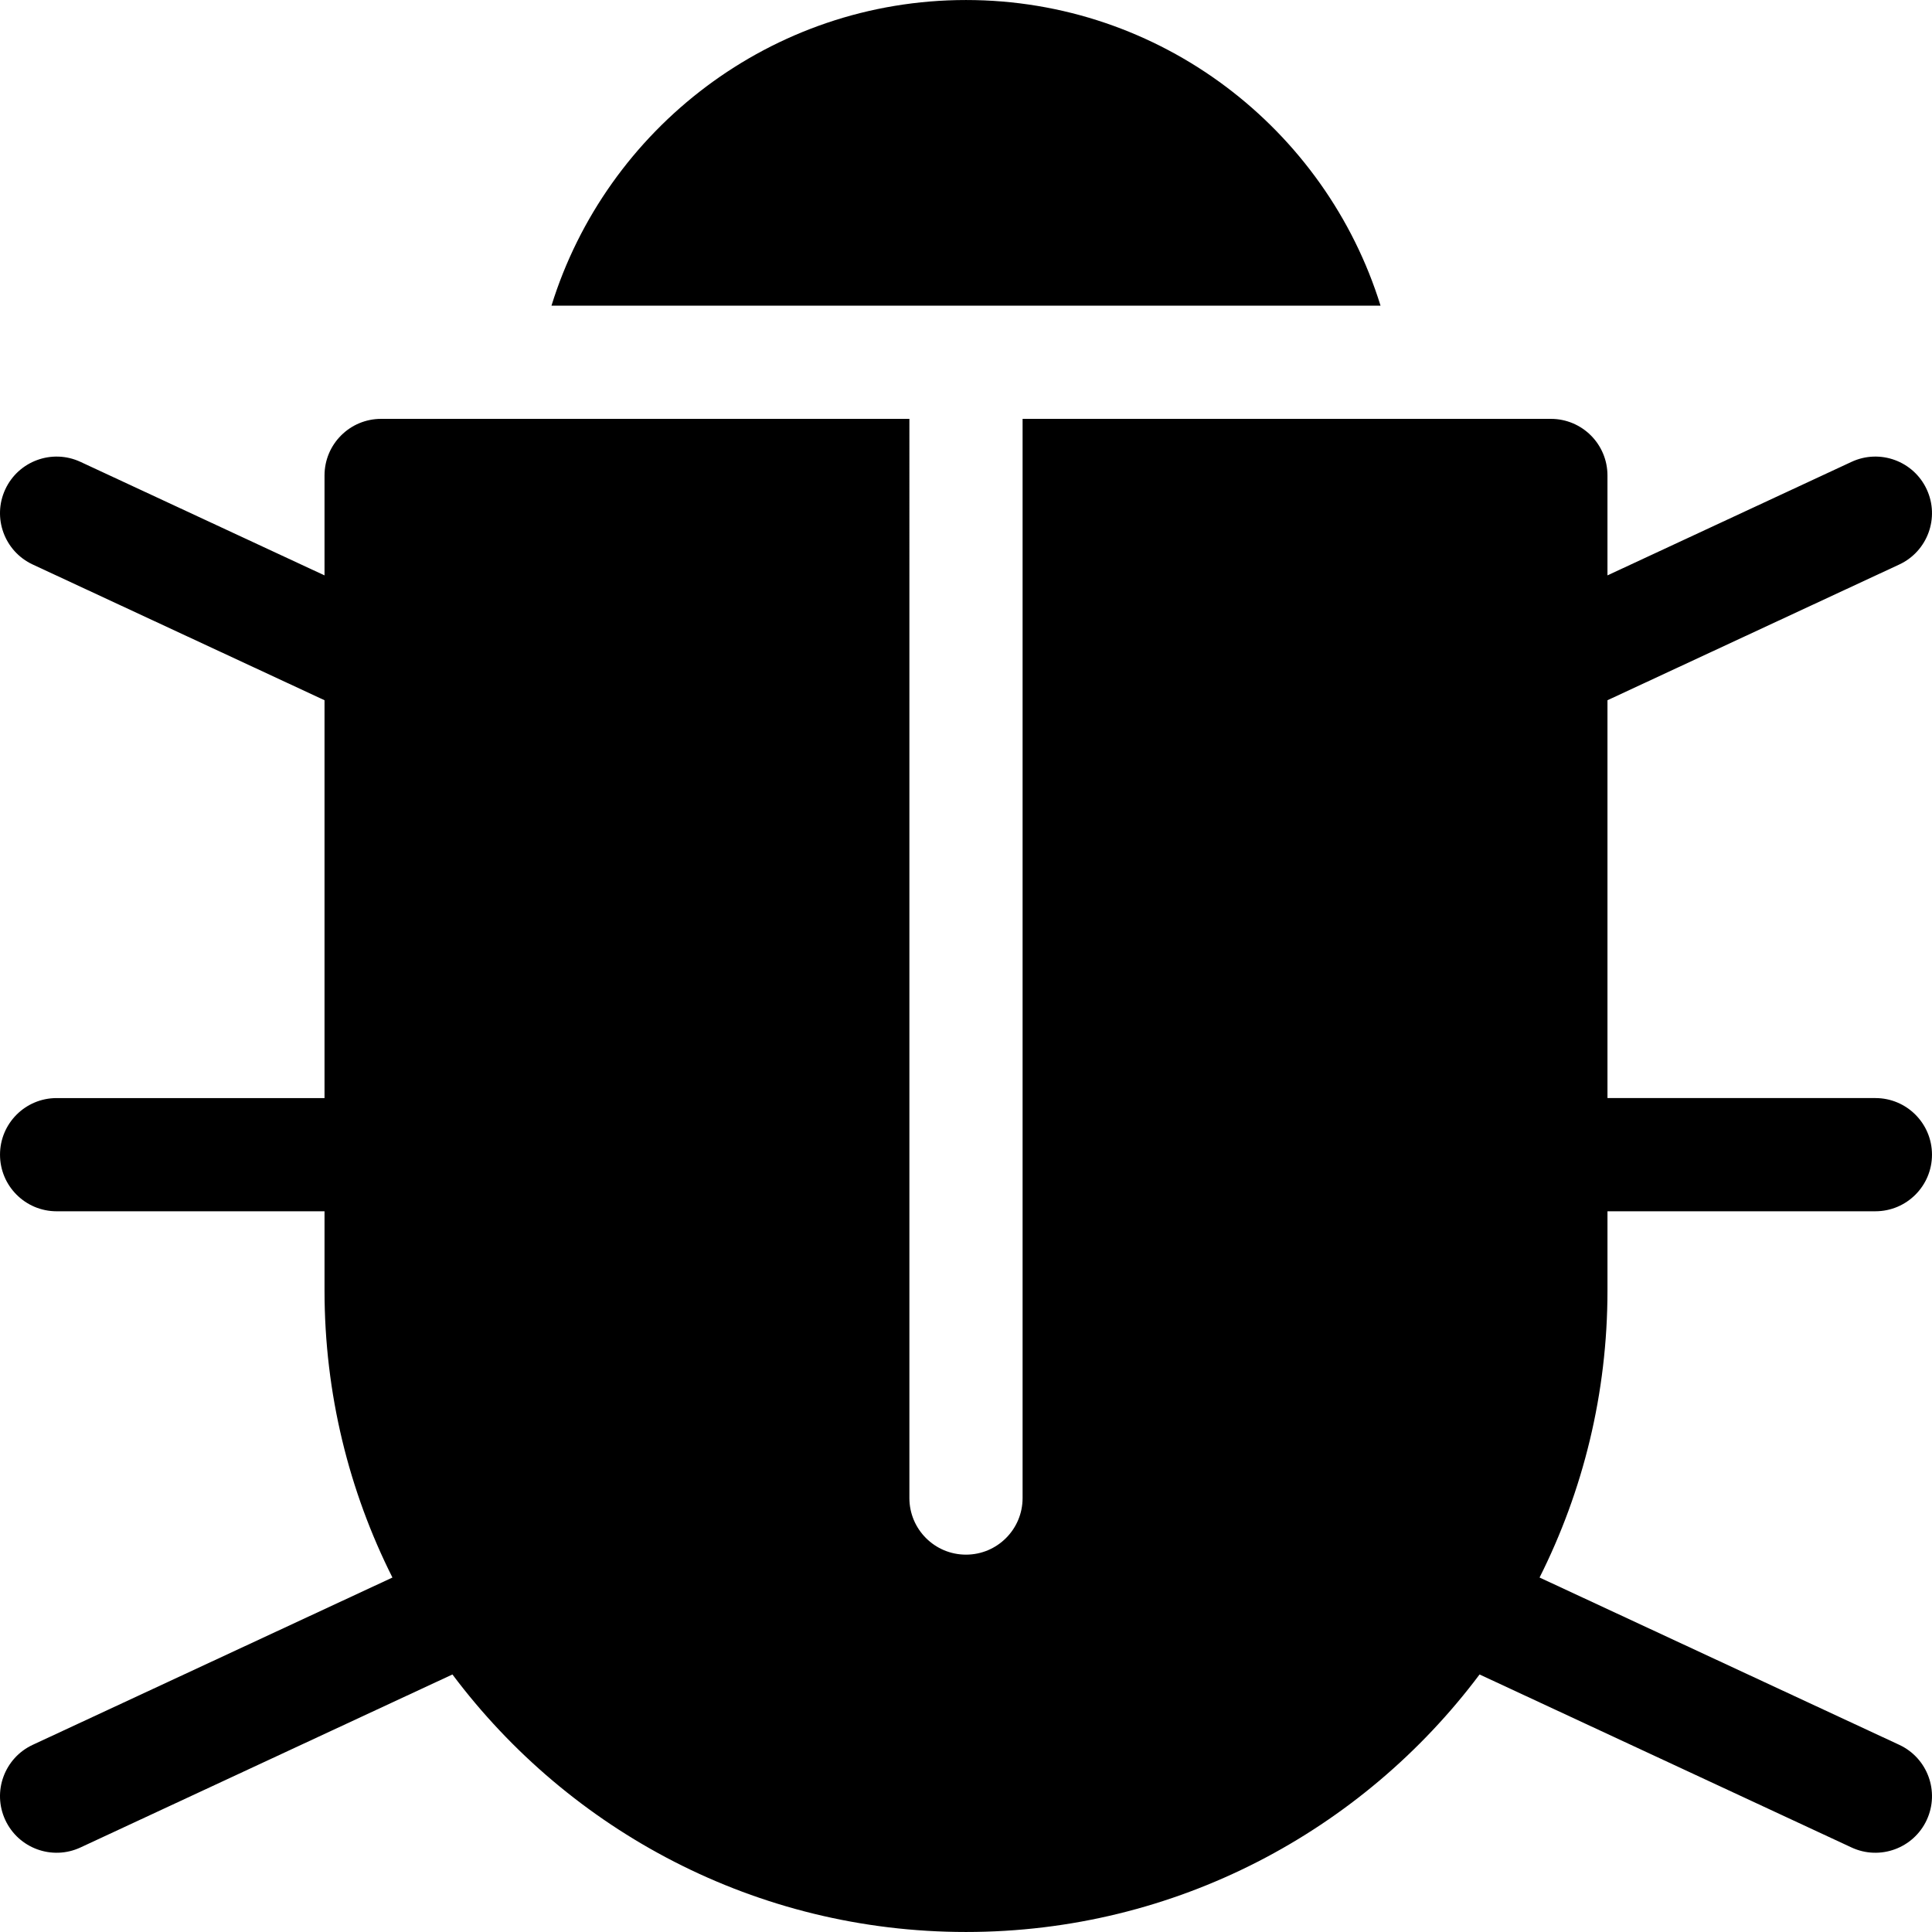
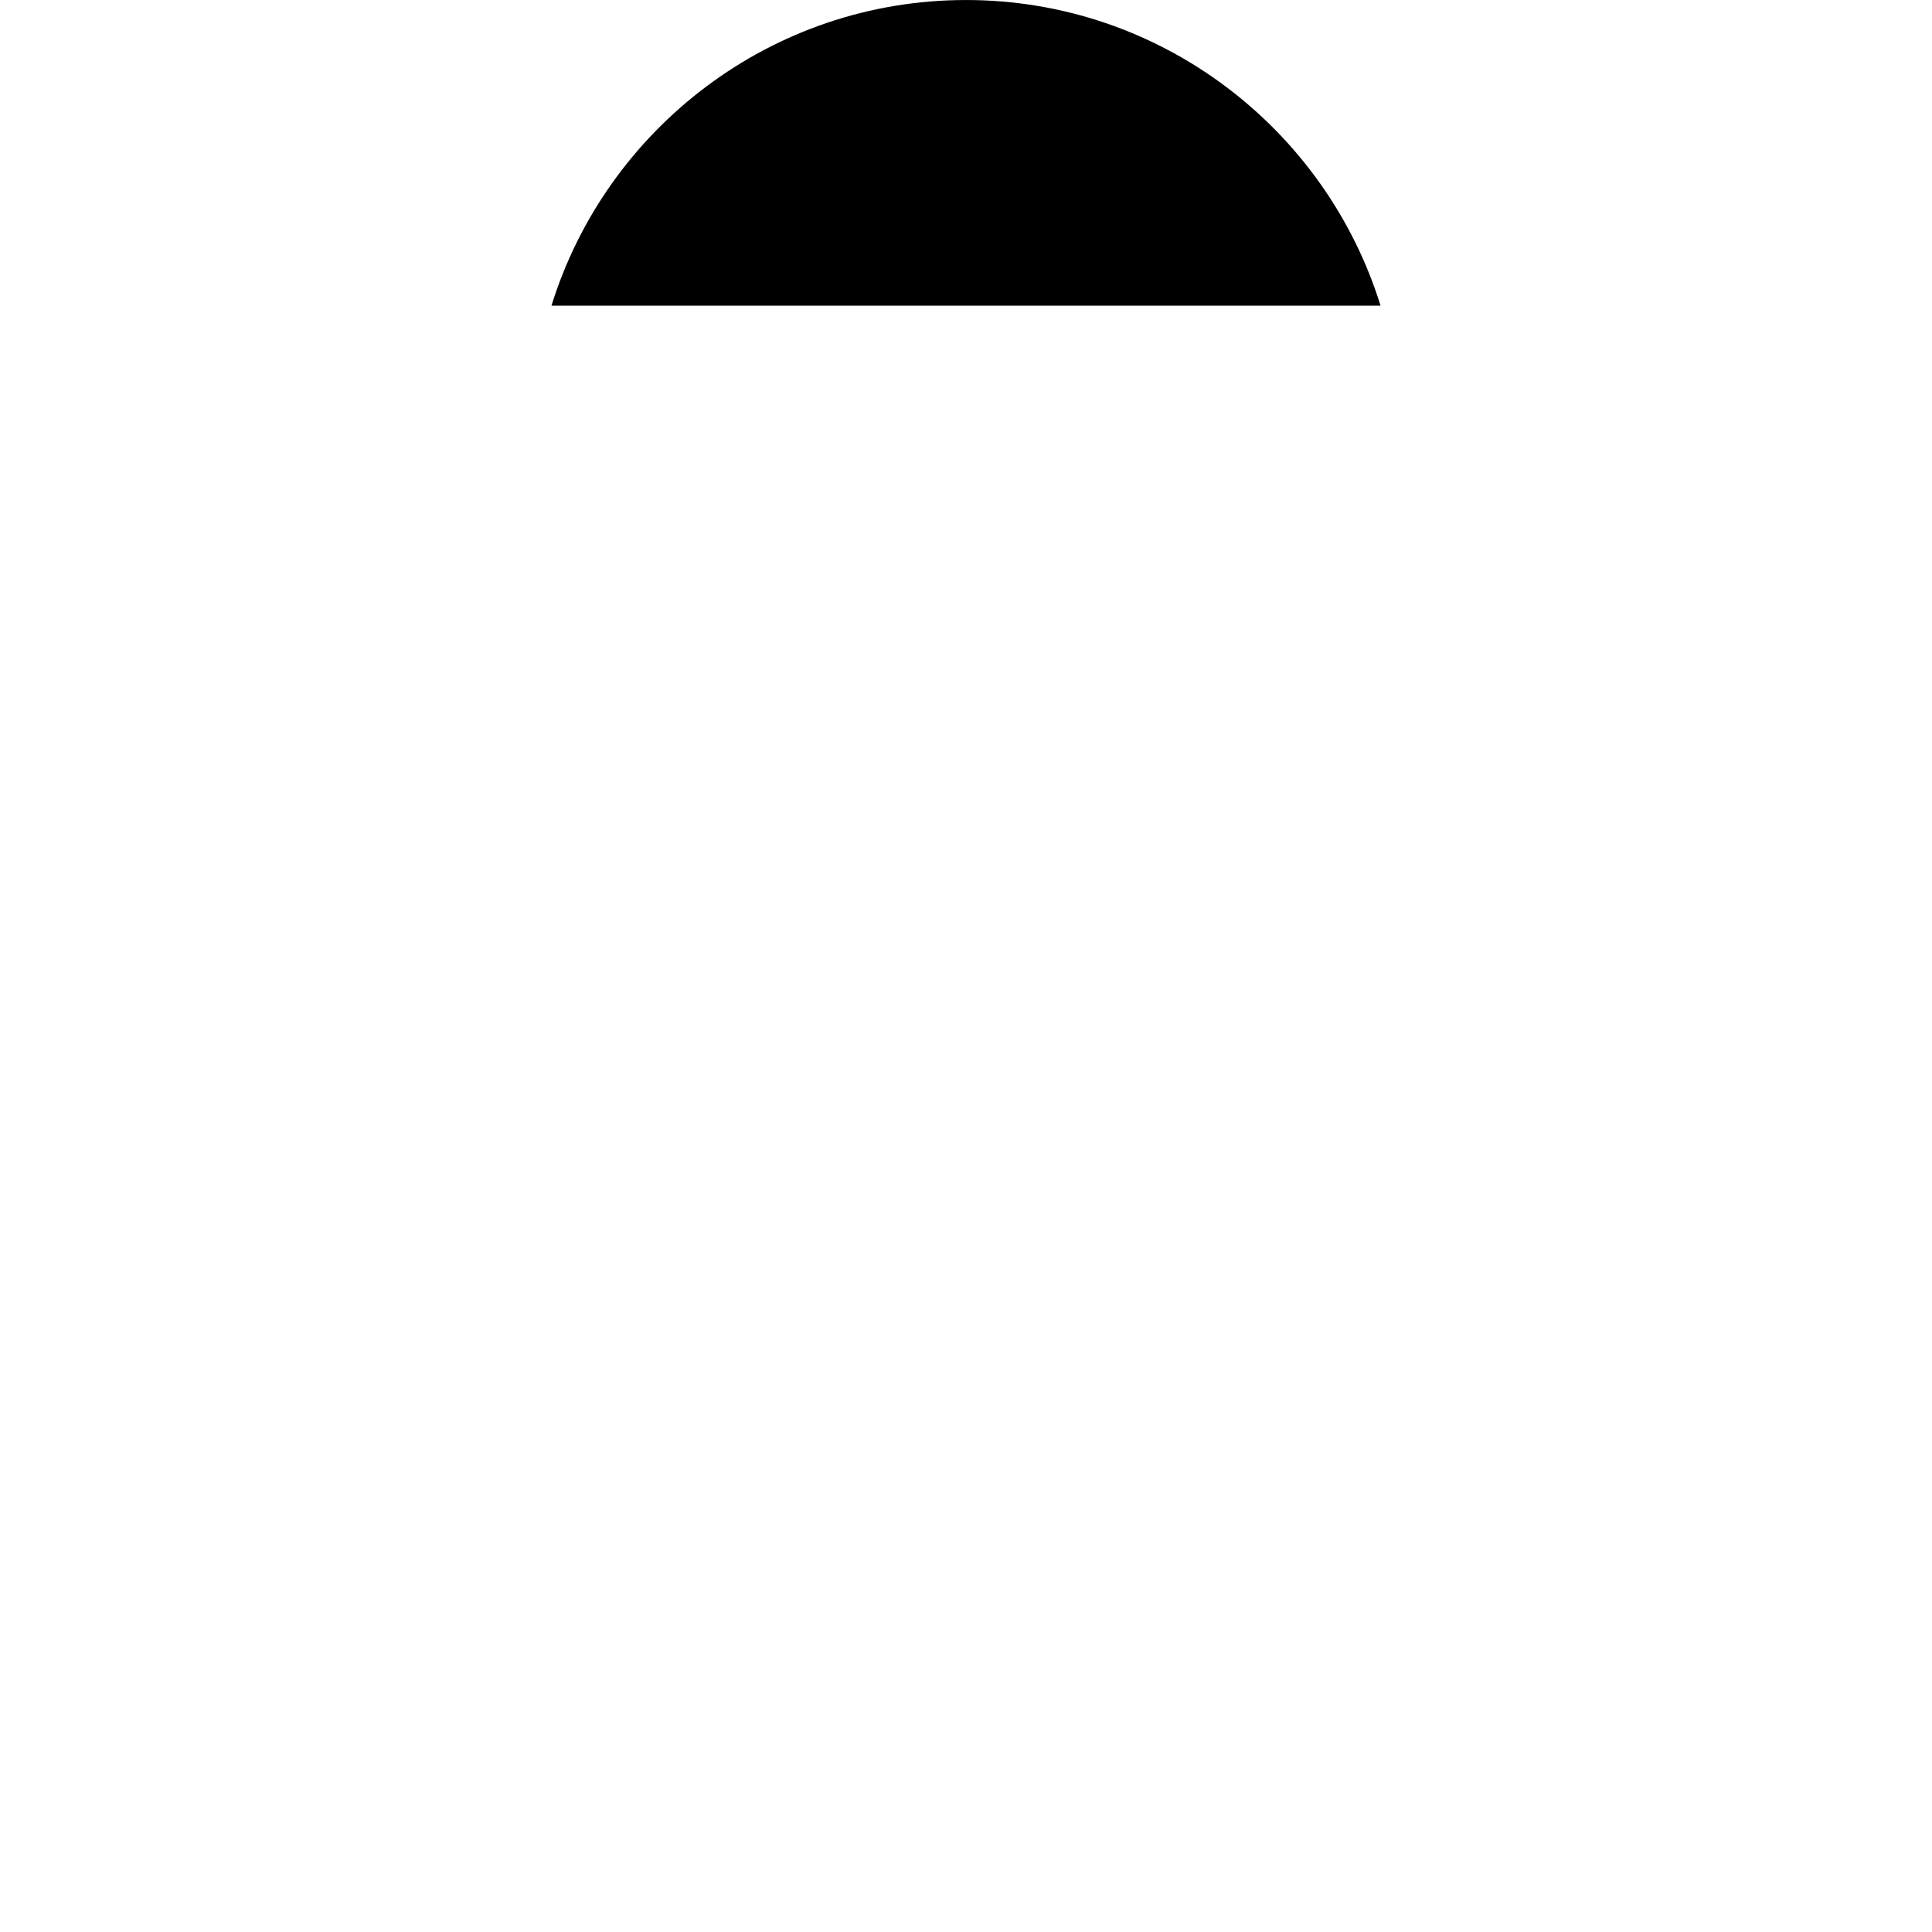
<svg xmlns="http://www.w3.org/2000/svg" id="Capa_1" x="0px" y="0px" viewBox="0 0 512.001 512.001" style="enable-background:new 0 0 512.001 512.001;" xml:space="preserve">
  <g>
    <g>
-       <path d="M503.323,462.397l-95.322-44.335c11.506-22.9,17.997-48.735,17.997-76.062v-21h70.999c8.284,0,15-6.716,15-15 s-6.716-15-15-15h-70.999V185.568l77.325-35.966c7.511-3.494,10.769-12.415,7.274-19.927c-3.493-7.511-12.414-10.769-19.927-7.274 l-64.673,30.081v-26.48c0-8.284-6.716-15-15-15c-6.698,0-133.277,0-139.998,0v285.996c0,8.284-6.716,15-15,15 c-8.284,0-15-6.716-15-15V111.003c-6.724,0-133.304,0-139.998,0c-8.284,0-15,6.716-15,15v26.48L21.33,122.402 c-7.513-3.493-16.433-0.236-19.927,7.274c-3.494,7.512-0.237,16.433,7.274,19.927l77.325,35.966v105.433H15.003 c-8.284,0-15,6.716-15,15s6.716,15,15,15h70.999v21c0,27.327,6.491,53.162,17.997,76.062L8.677,462.397 c-7.511,3.494-10.769,12.416-7.274,19.927c3.494,7.513,12.418,10.767,19.927,7.274l98.57-45.846 c31.035,41.405,80.492,68.245,136.101,68.245s105.067-26.841,136.101-68.245l98.57,45.846c7.515,3.495,16.435,0.233,19.927-7.274 C514.091,474.812,510.834,465.892,503.323,462.397z" />
-     </g>
+       </g>
  </g>
  <g>
    <g>
      <path d="M256.001,0.005c-51.578,0-95.324,34.135-109.855,80.999h219.711C351.325,34.139,307.578,0.005,256.001,0.005z" />
    </g>
  </g>
  <g> </g>
  <g> </g>
  <g> </g>
  <g> </g>
  <g> </g>
  <g> </g>
  <g> </g>
  <g> </g>
  <g> </g>
  <g> </g>
  <g> </g>
  <g> </g>
  <g> </g>
  <g> </g>
  <g> </g>
</svg>